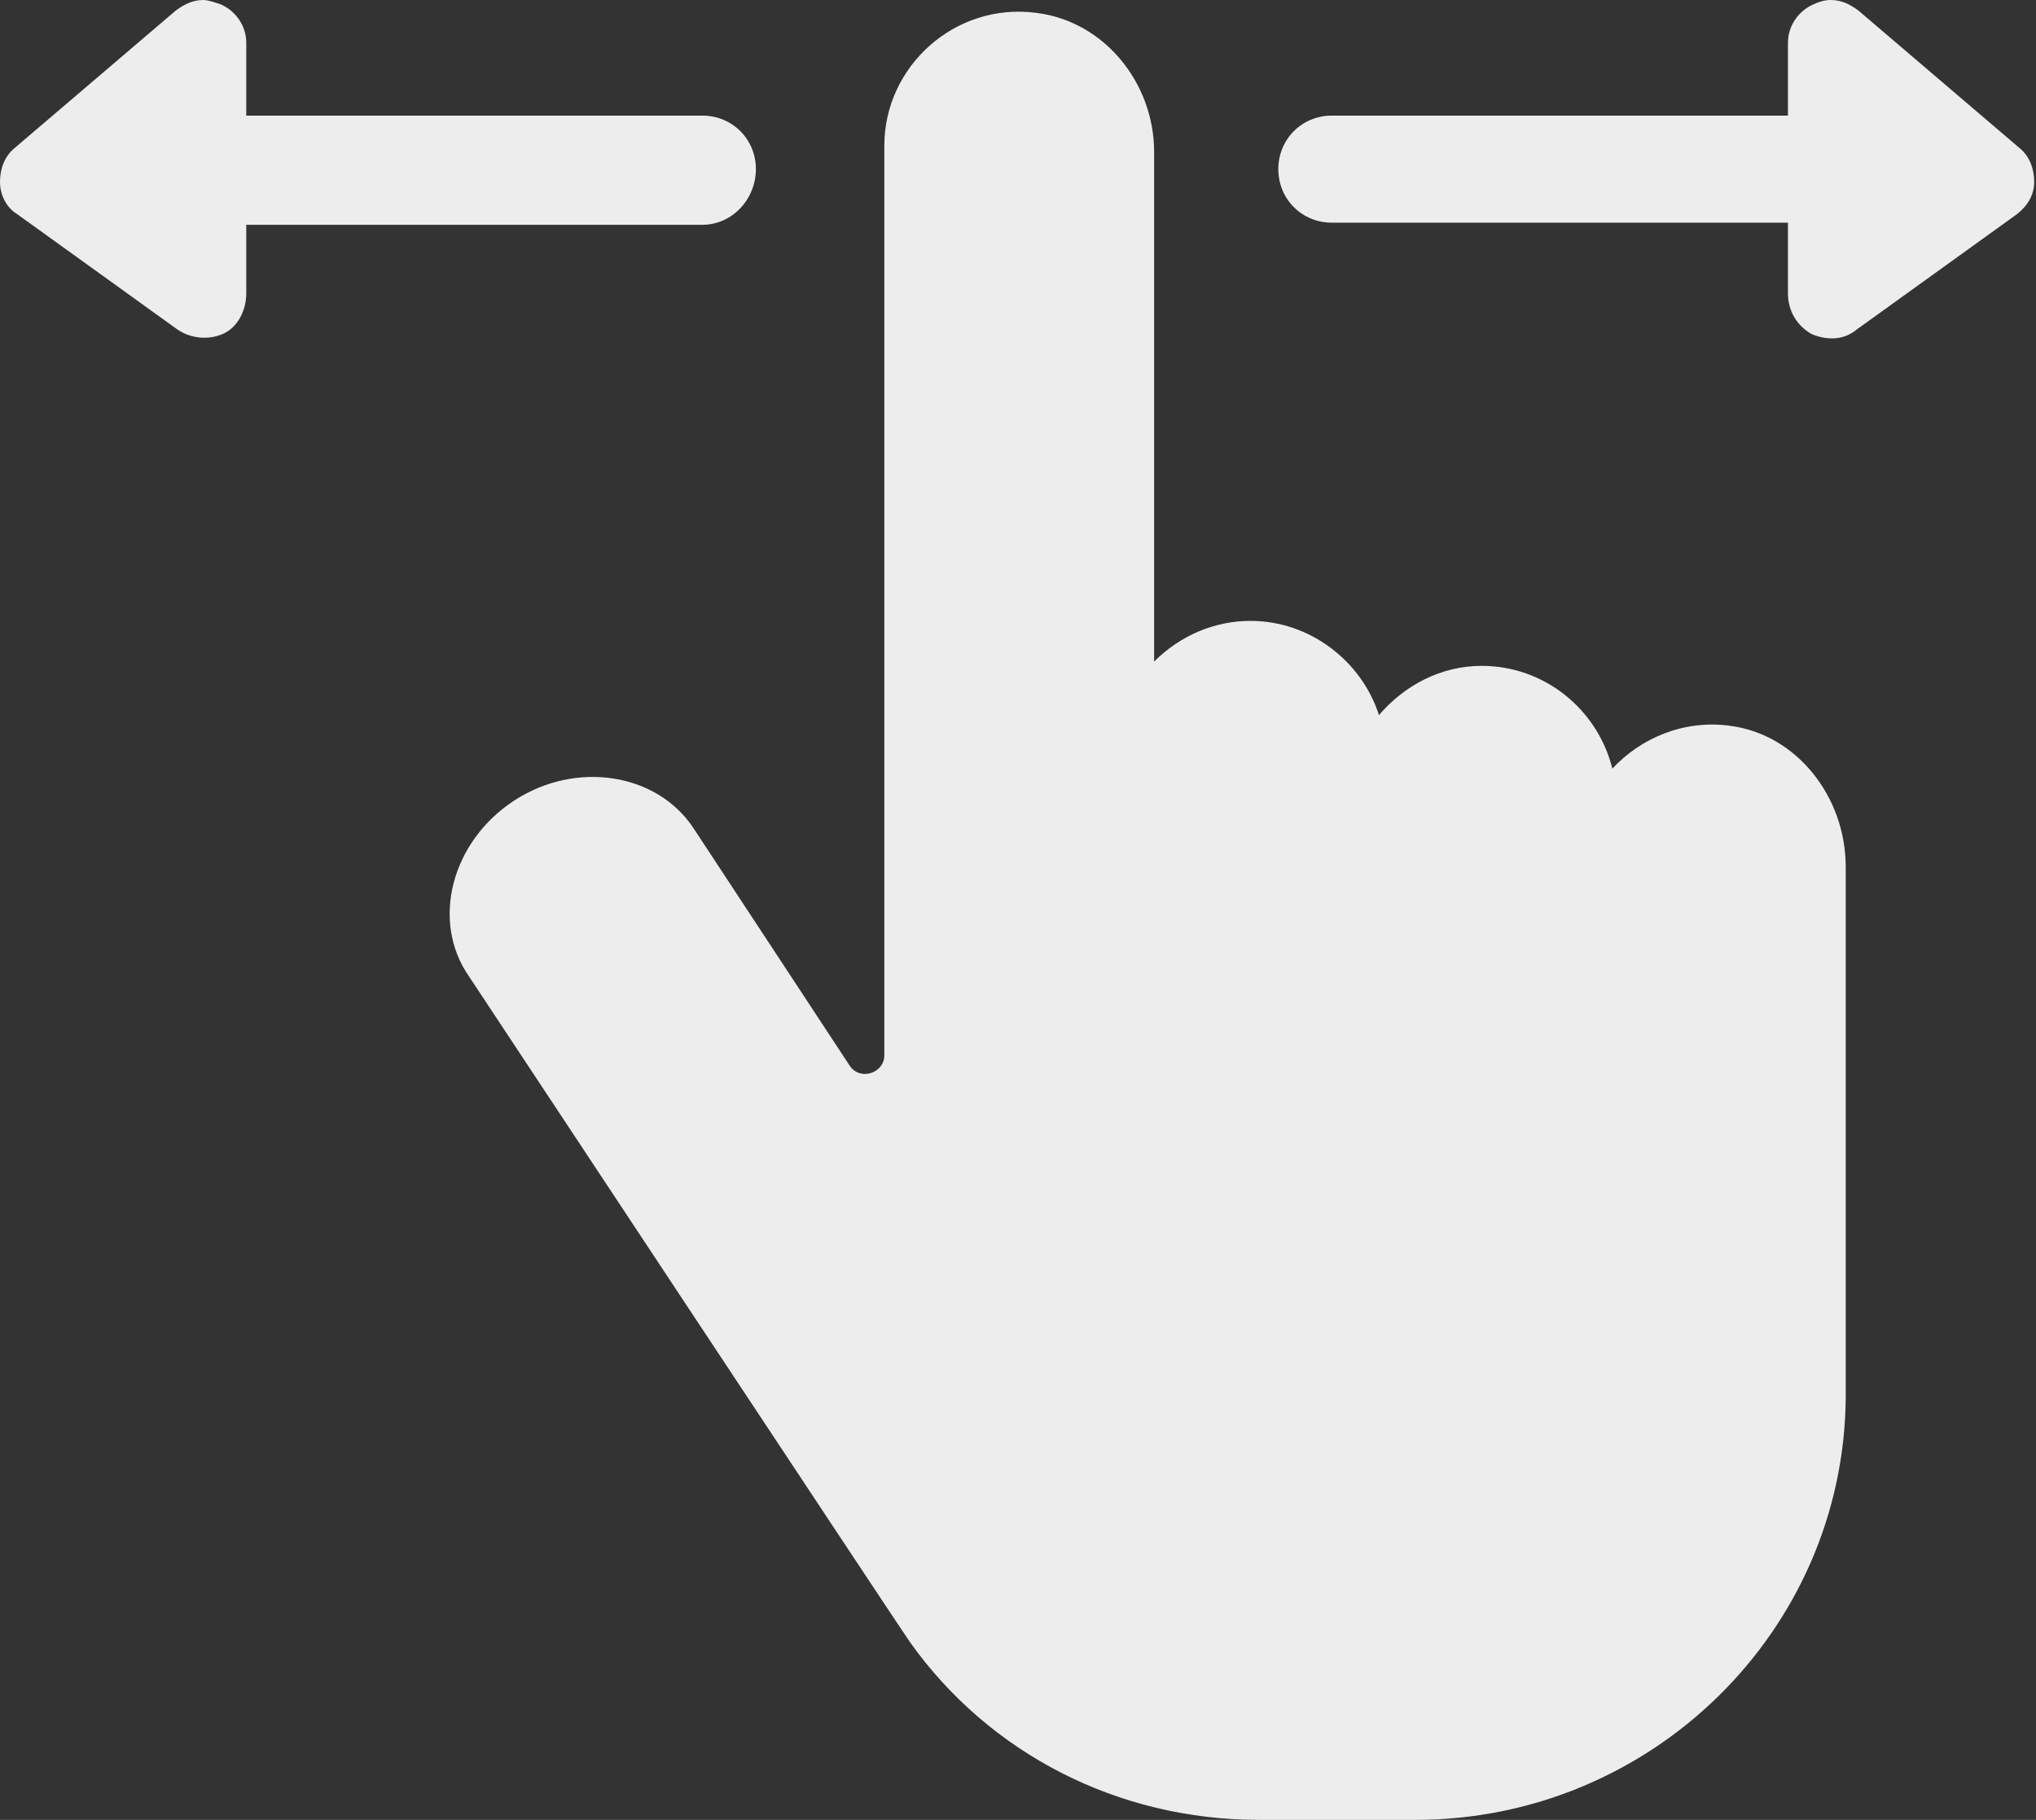
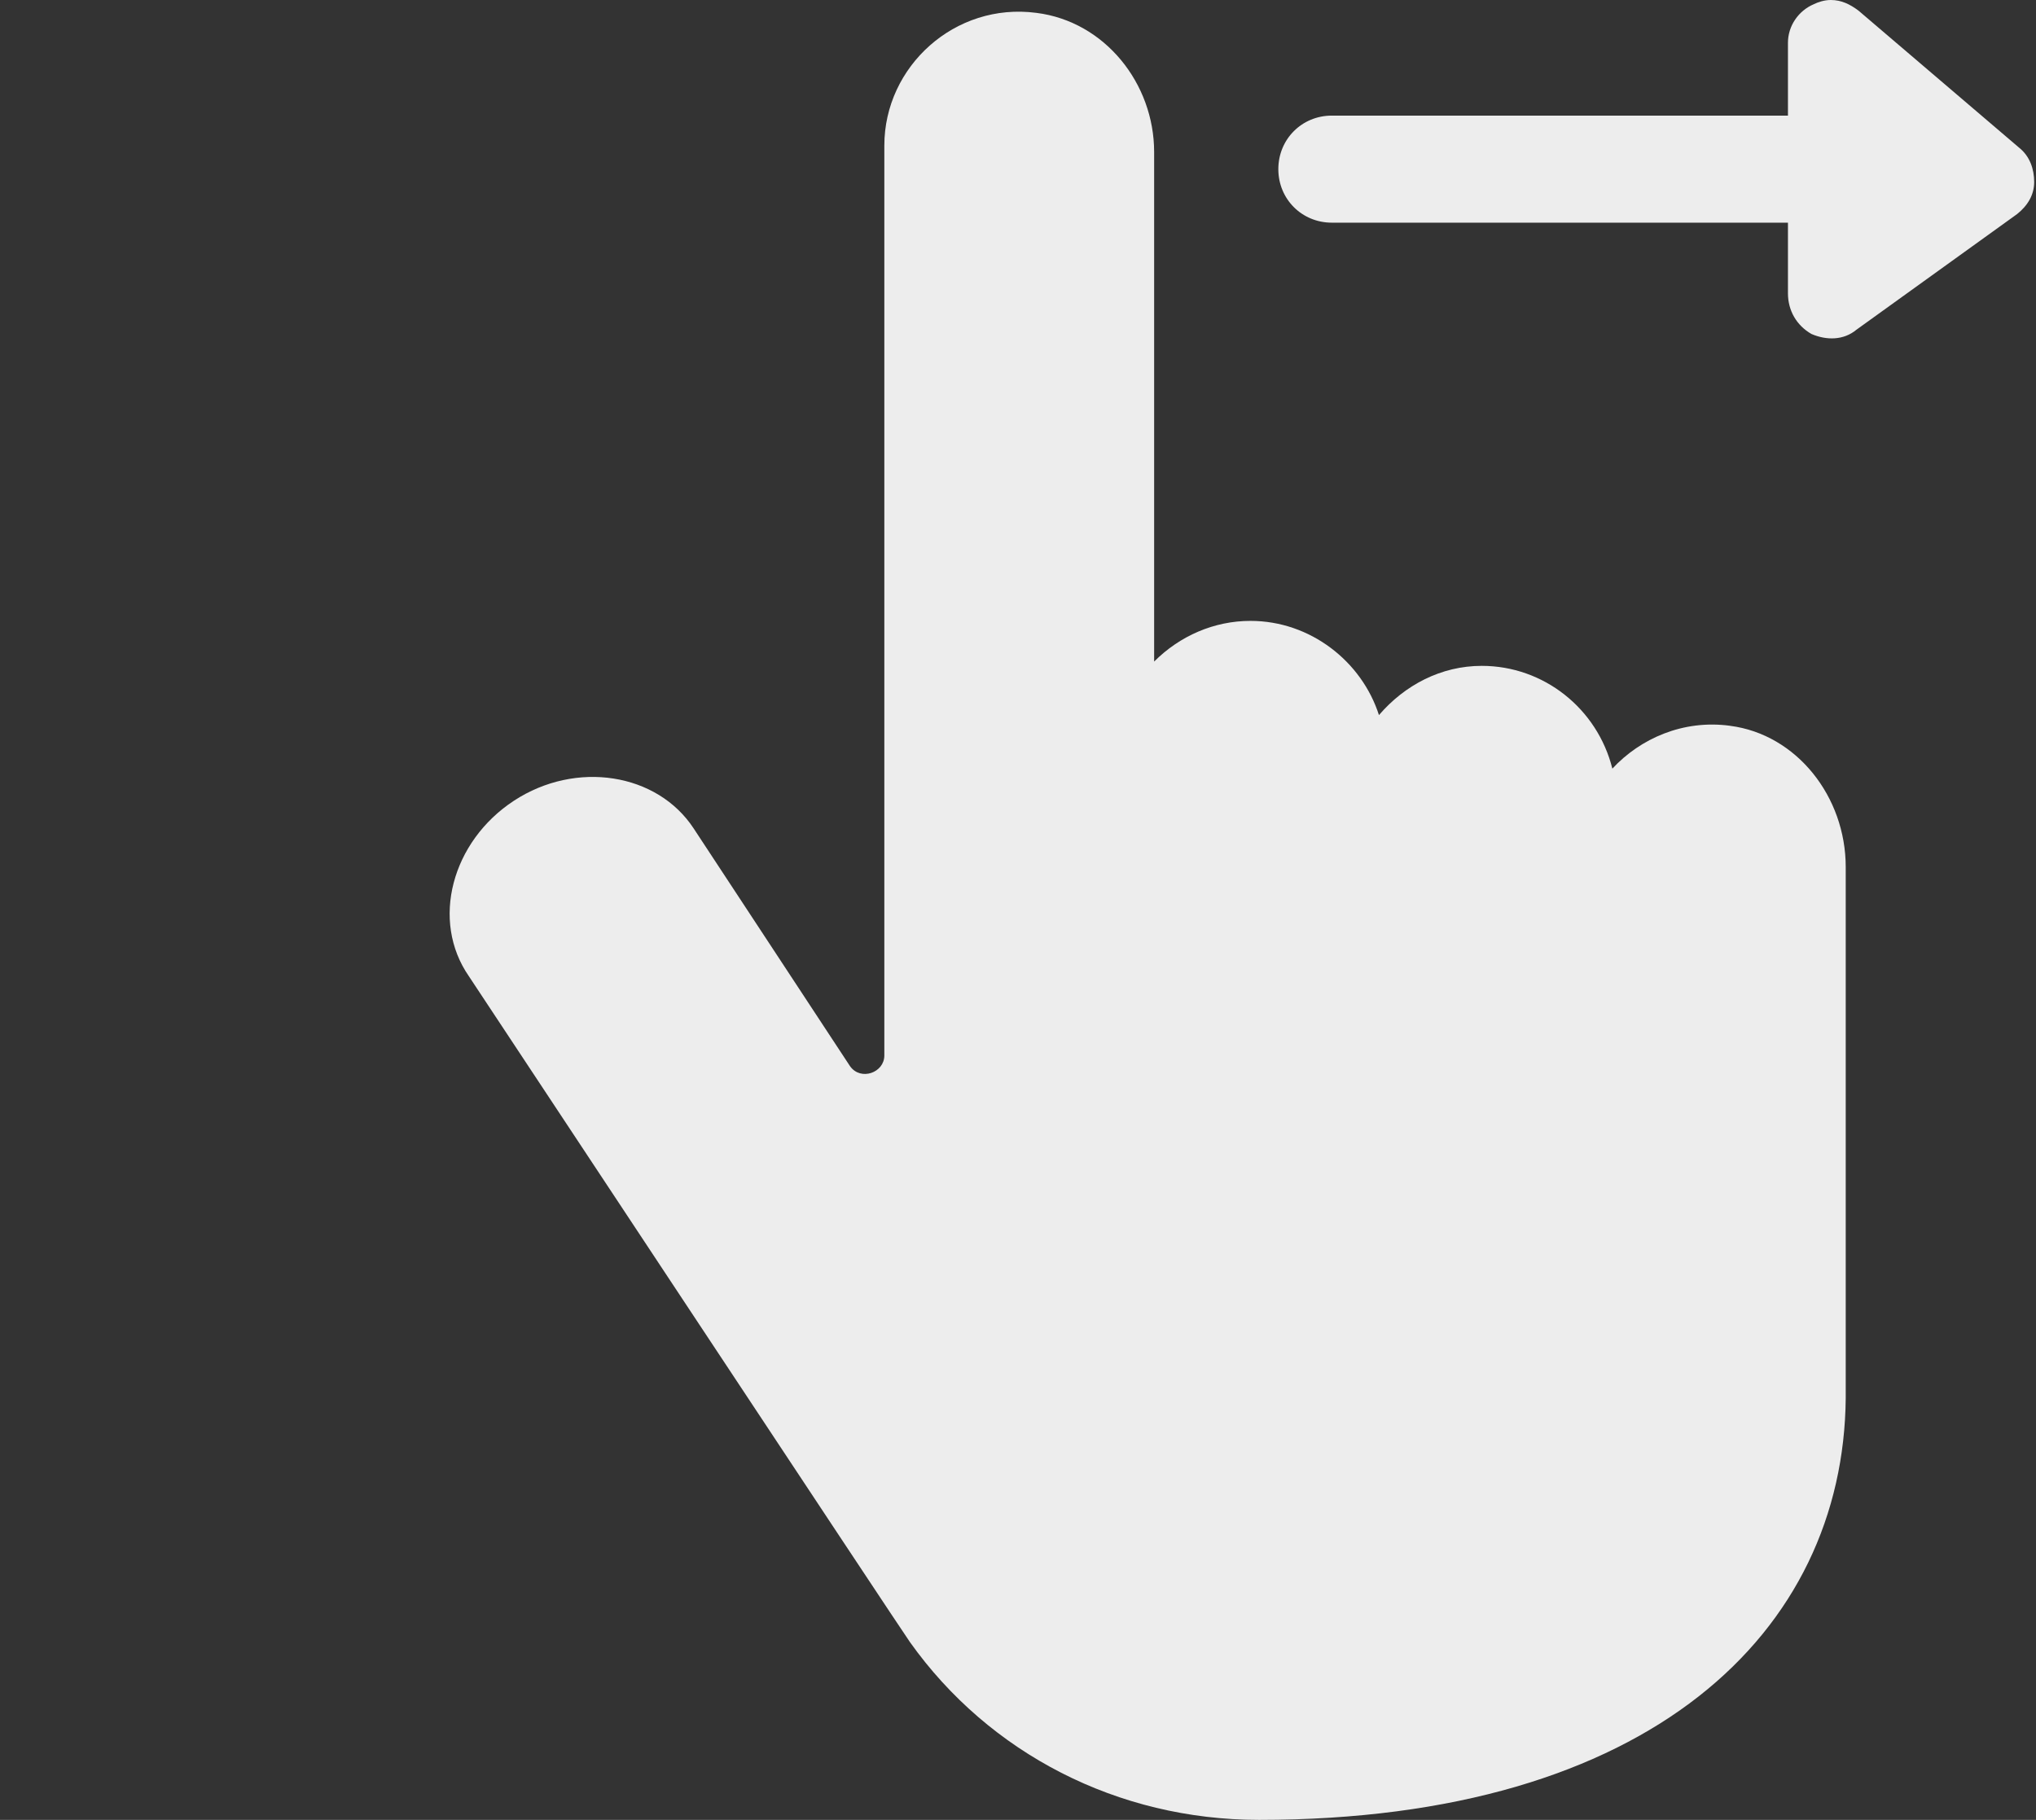
<svg xmlns="http://www.w3.org/2000/svg" width="66" height="59" viewBox="0 0 66 59" fill="none">
  <rect x="0" y="0" width="66" height="59" fill="#333333" stroke="none" />
-   <path d="M56.085 23.53C54.558 23.322 53.169 23.947 52.267 24.919C51.781 22.975 50.045 21.587 48.033 21.587C46.714 21.587 45.534 22.212 44.701 23.183C44.146 21.448 42.48 20.129 40.536 20.129C39.356 20.129 38.246 20.615 37.413 21.448V4.928C37.413 2.707 35.816 0.694 33.595 0.417C30.957 0.069 28.667 2.152 28.667 4.72V34.22C28.667 34.775 27.903 35.053 27.556 34.567L22.489 26.862C21.309 25.058 18.671 24.641 16.659 25.96C14.646 27.279 13.951 29.847 15.201 31.652C15.201 31.652 29.43 53.169 29.499 53.239C32.068 56.848 36.232 59 40.814 59H45.88C53.516 59 59.763 52.892 59.832 45.326V45.048V28.112C59.833 25.822 58.236 23.808 56.085 23.531L56.085 23.53Z" fill="#EDEDED" />
-   <path d="M24.503 5.483C24.503 4.512 23.739 3.748 22.767 3.748H7.983V1.388C7.983 0.833 7.635 0.347 7.15 0.139C6.942 0.07 6.733 0 6.594 0C6.247 0 5.97 0.139 5.692 0.347L0.486 4.789C0.139 5.067 0 5.484 0 5.9C0 6.317 0.208 6.733 0.555 6.941L5.761 10.689C6.178 10.967 6.733 11.036 7.219 10.828C7.705 10.62 7.983 10.065 7.983 9.509V7.288H22.767C23.739 7.288 24.503 6.455 24.503 5.483Z" fill="#EDEDED" />
+   <path d="M56.085 23.53C54.558 23.322 53.169 23.947 52.267 24.919C51.781 22.975 50.045 21.587 48.033 21.587C46.714 21.587 45.534 22.212 44.701 23.183C44.146 21.448 42.48 20.129 40.536 20.129C39.356 20.129 38.246 20.615 37.413 21.448V4.928C37.413 2.707 35.816 0.694 33.595 0.417C30.957 0.069 28.667 2.152 28.667 4.72V34.22C28.667 34.775 27.903 35.053 27.556 34.567L22.489 26.862C21.309 25.058 18.671 24.641 16.659 25.96C14.646 27.279 13.951 29.847 15.201 31.652C15.201 31.652 29.43 53.169 29.499 53.239C32.068 56.848 36.232 59 40.814 59C53.516 59 59.763 52.892 59.832 45.326V45.048V28.112C59.833 25.822 58.236 23.808 56.085 23.531L56.085 23.53Z" fill="#EDEDED" />
  <path d="M65.455 4.79L60.249 0.347C59.972 0.139 59.694 0 59.347 0C59.139 0 58.931 0.069 58.791 0.139C58.305 0.347 57.959 0.834 57.959 1.388V3.748H43.174C42.202 3.748 41.439 4.512 41.439 5.484C41.439 6.455 42.202 7.219 43.174 7.219H57.959V9.509C57.959 10.065 58.236 10.55 58.722 10.828C59.208 11.037 59.763 11.037 60.18 10.689L65.386 6.941C65.733 6.664 65.941 6.317 65.941 5.9C65.941 5.484 65.802 5.067 65.455 4.79Z" fill="#EDEDED" />
</svg>